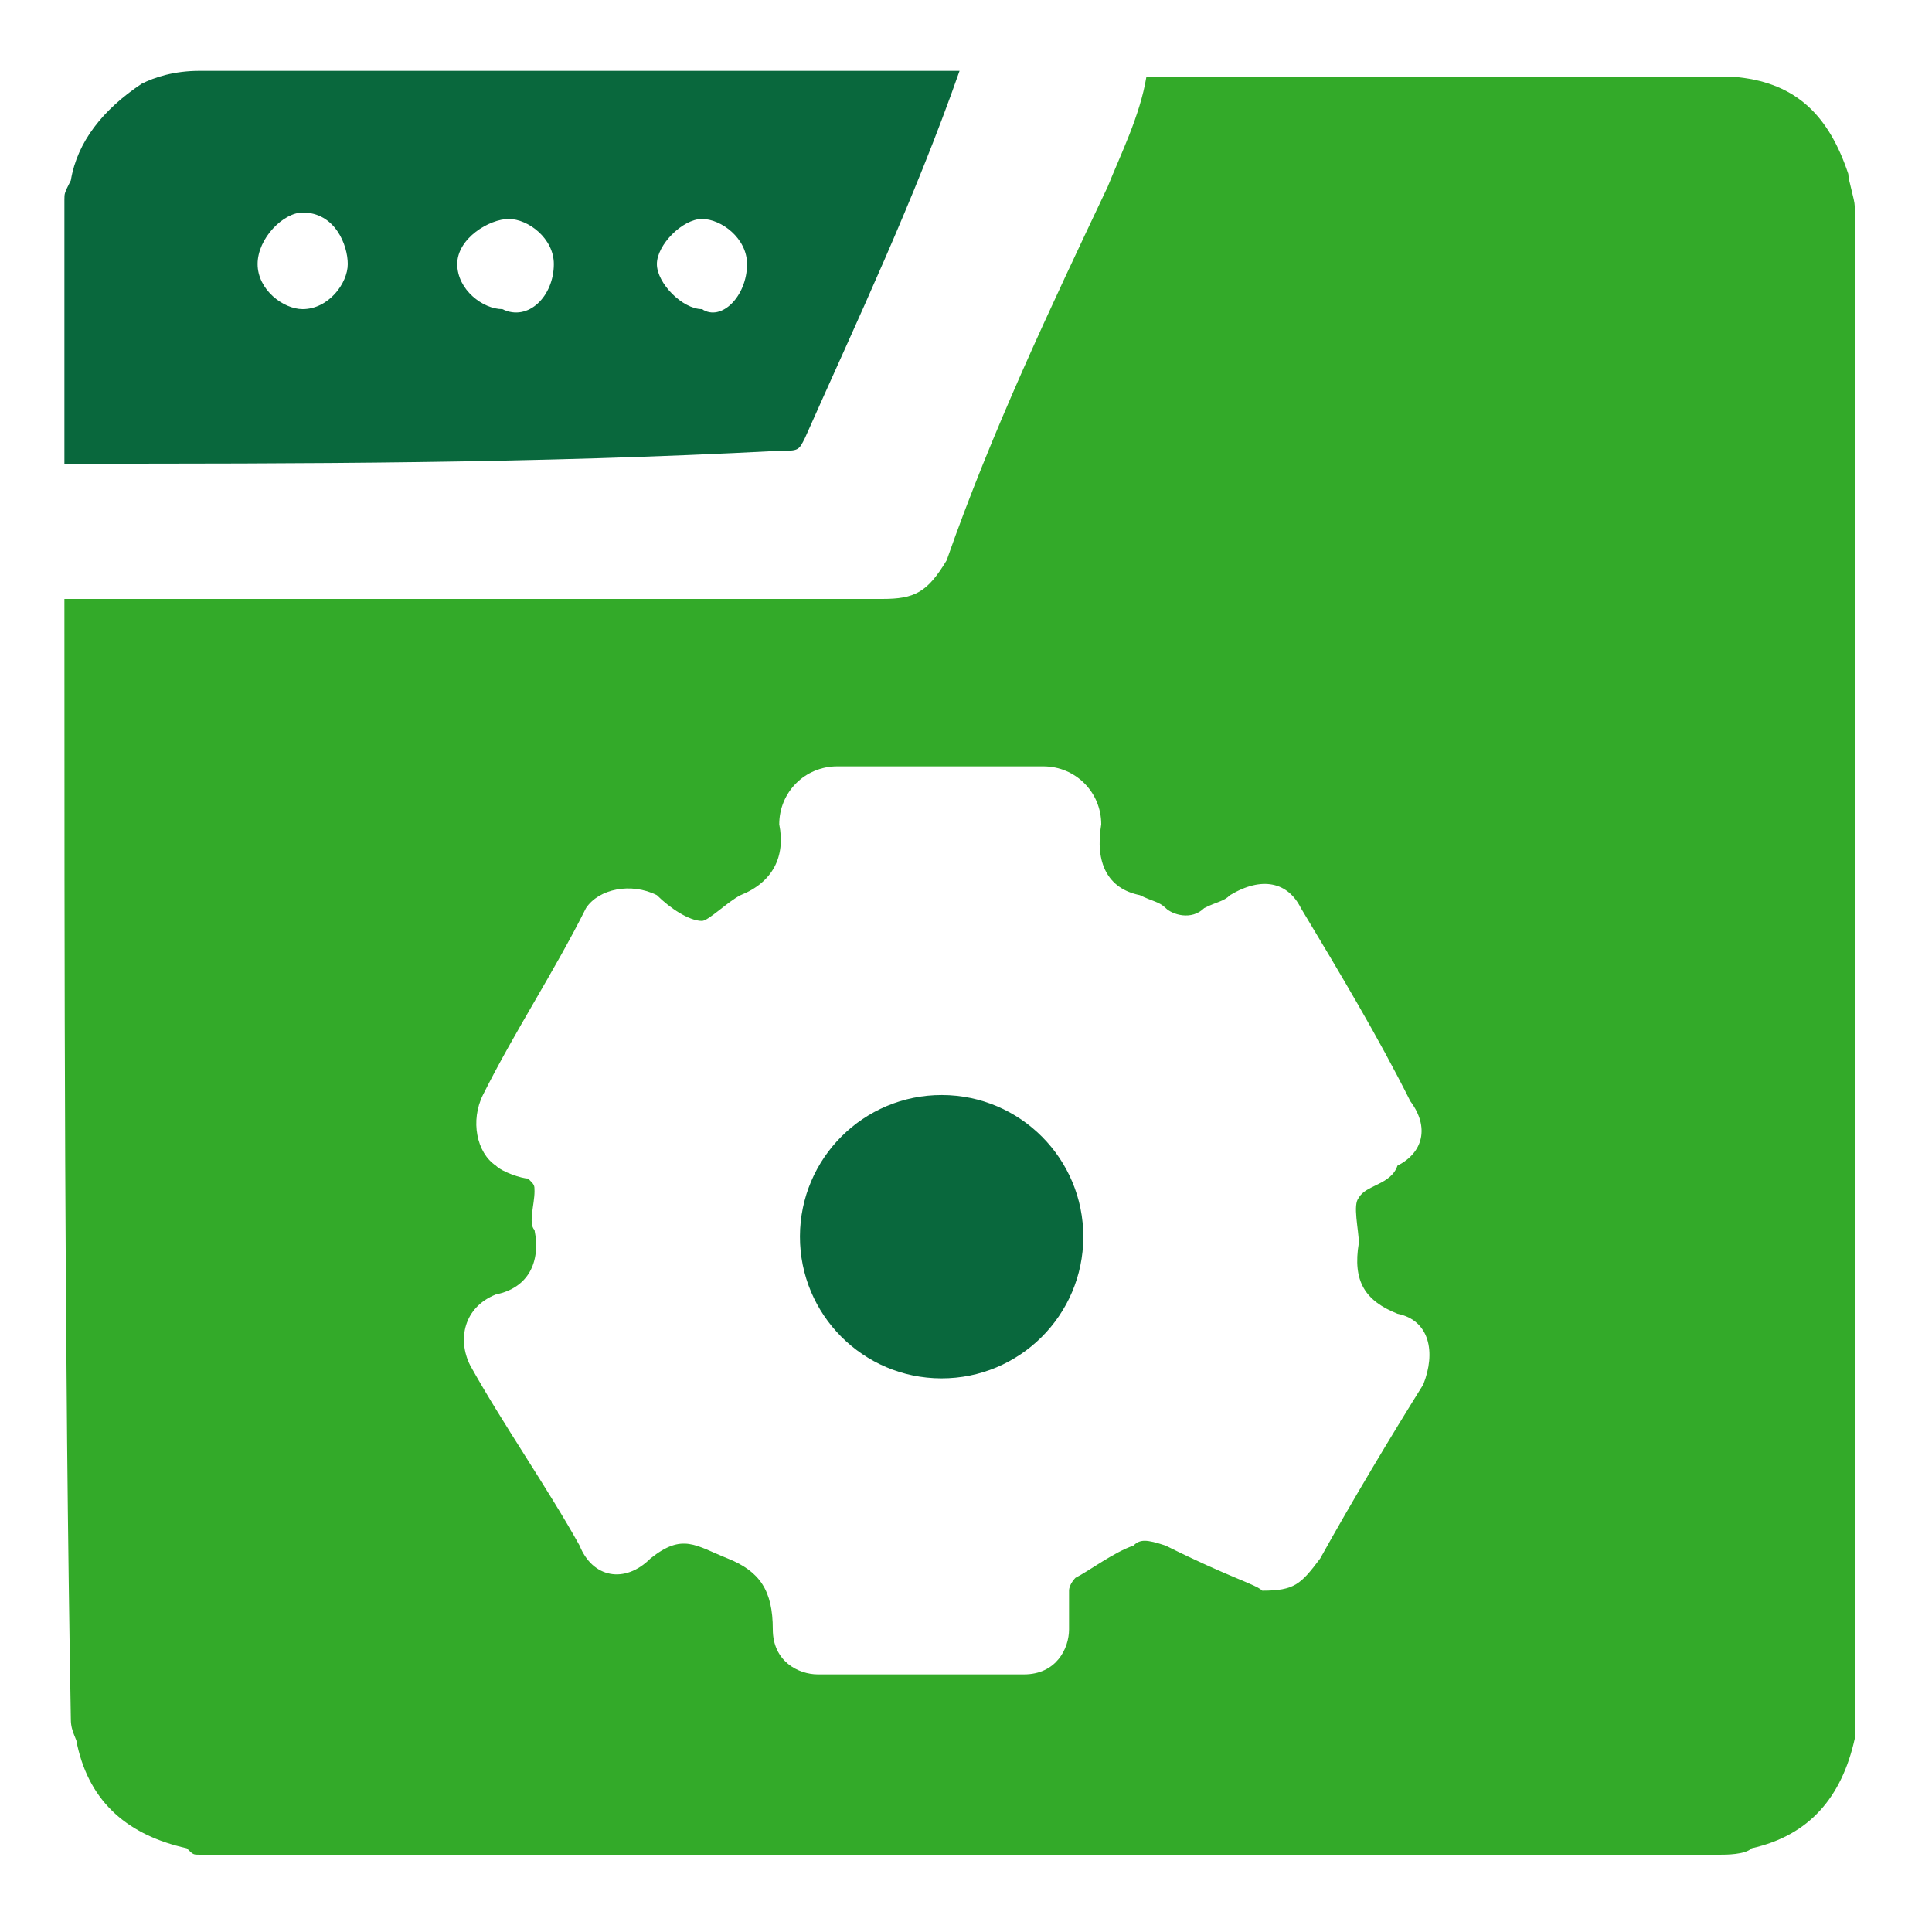
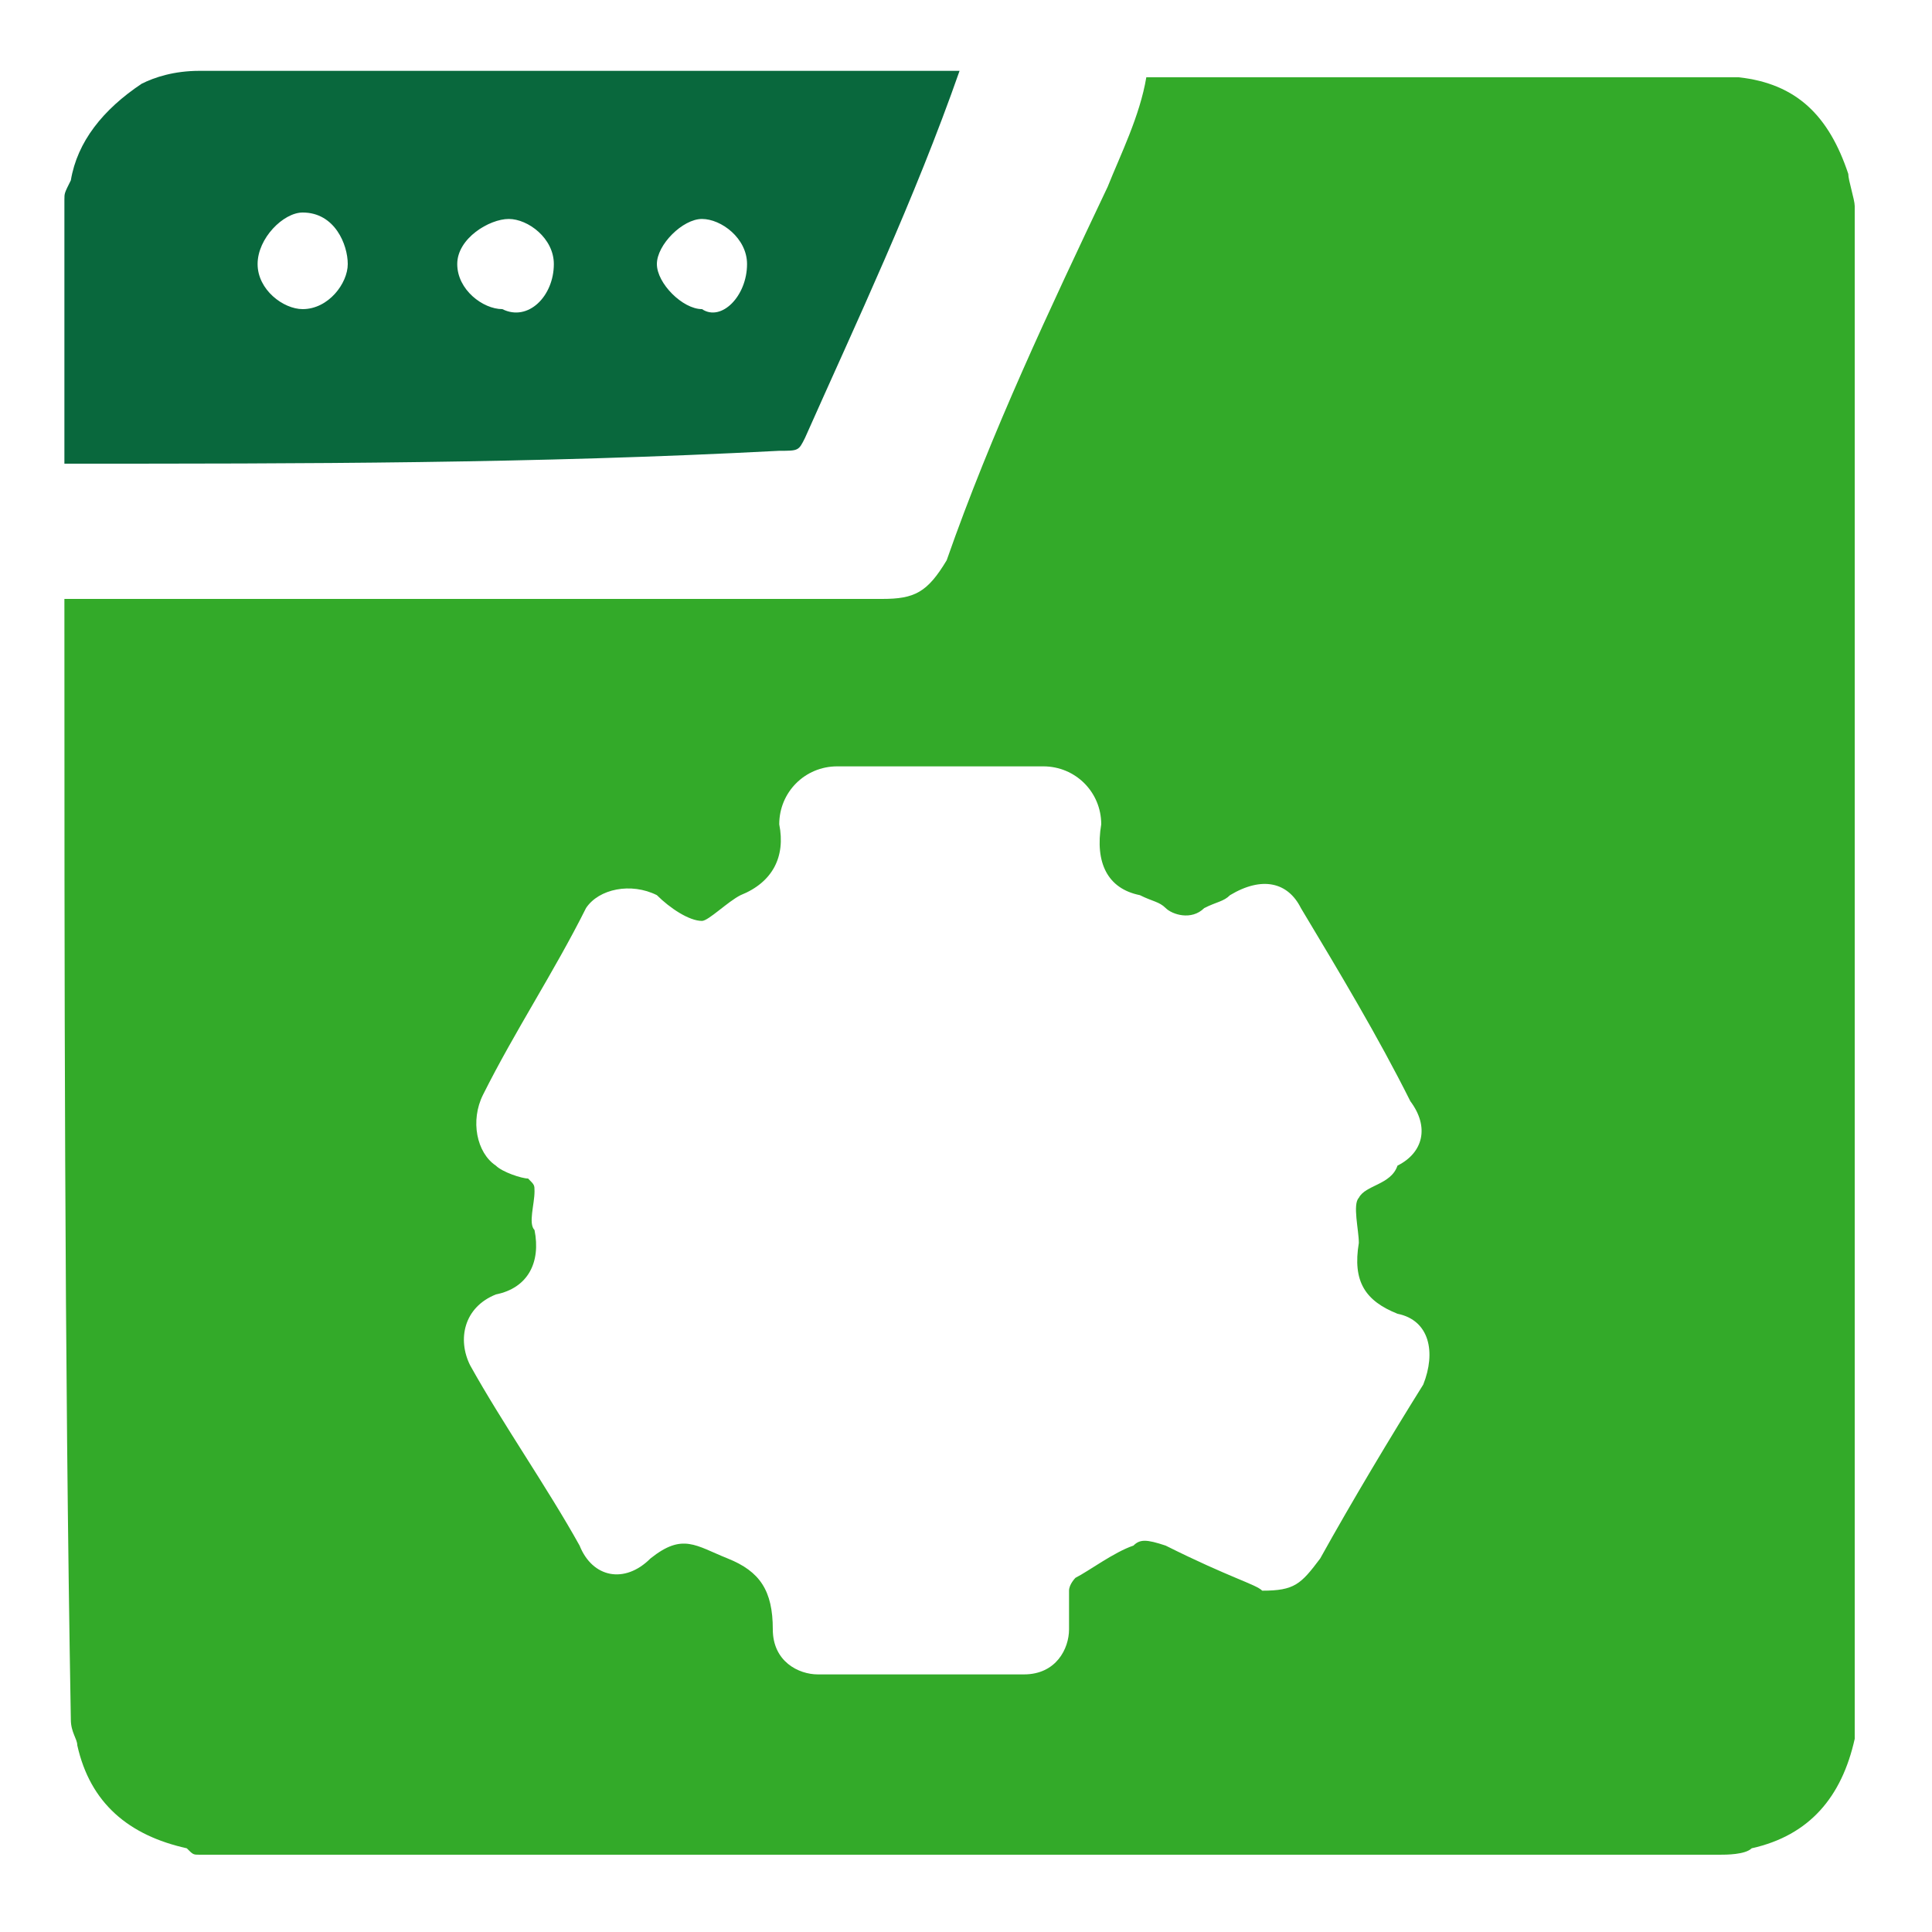
<svg xmlns="http://www.w3.org/2000/svg" version="1.1" id="Layer_1" x="0px" y="0px" viewBox="0 0 30 30" style="enable-background:new 0 0 30 30;" xml:space="preserve">
  <style type="text/css">
	.st0{fill:#FFCE00;}
	.st1{fill:#F96C03;}
	.st2{fill:#FFFFFF;}
	.st3{fill:#33AA29;}
	.st4{fill:#09683D;}
	.st5{fill:#13BDF7;}
	.st6{fill:#0A77E8;}
	.st7{fill:#B2F5FF;}
	.st8{fill:#00D4EA;}
	.st9{fill:#FF7518;}
	.st10{fill:#754C24;}
</style>
  <g>
    <g>
      <path class="st3" d="M28.8,3.2c0,7.8,0,15.8,0,23.6c0,0.1,0,0.1,0,0.2c-0.2,0.9-0.7,1.5-1.6,1.7c-0.1,0.1-0.4,0.1-0.5,0.1    c-7.8,0-15.8,0-23.6,0c-0.1,0-0.1,0-0.2-0.1c-0.9-0.2-1.5-0.7-1.7-1.6c0-0.1-0.1-0.2-0.1-0.4C1,21,1,15.1,1,9.3    c4.2,0,8.4,0,12.7,0c0.5,0,0.7-0.1,1-0.6c0.7-2,1.6-3.9,2.5-5.8c0.2-0.5,0.5-1.1,0.6-1.7c3,0,6.1,0,9.1,0H27    c0.9,0.1,1.4,0.6,1.7,1.5C28.7,2.8,28.8,3.1,28.8,3.2z M19.6,24.7c0.5,0,0.6-0.1,0.9-0.5c0.5-0.9,1.1-1.9,1.6-2.7    c0.2-0.5,0.1-1-0.4-1.1c-0.5-0.2-0.7-0.5-0.6-1.1c0-0.2-0.1-0.6,0-0.7c0.1-0.2,0.5-0.2,0.6-0.5c0.4-0.2,0.5-0.6,0.2-1    c-0.5-1-1.1-2-1.7-3c-0.2-0.4-0.6-0.5-1.1-0.2c-0.1,0.1-0.2,0.1-0.4,0.2c-0.2,0.2-0.5,0.1-0.6,0c-0.1-0.1-0.2-0.1-0.4-0.2    c-0.5-0.1-0.7-0.5-0.6-1.1c0-0.5-0.4-0.9-0.9-0.9c-1.1,0-2.1,0-3.2,0c-0.5,0-0.9,0.4-0.9,0.9c0.1,0.5-0.1,0.9-0.6,1.1    c-0.2,0.1-0.5,0.4-0.6,0.4c-0.2,0-0.5-0.2-0.7-0.4c-0.4-0.2-0.9-0.1-1.1,0.2c-0.5,1-1.1,1.9-1.6,2.9c-0.2,0.4-0.1,0.9,0.2,1.1    c0.1,0.1,0.4,0.2,0.5,0.2c0.1,0.1,0.1,0.1,0.1,0.2c0,0.2-0.1,0.5,0,0.6c0.1,0.5-0.1,0.9-0.6,1c-0.5,0.2-0.6,0.7-0.4,1.1    C7.8,22.1,8.5,23.1,9,24c0.2,0.5,0.7,0.6,1.1,0.2c0.5-0.4,0.7-0.2,1.2,0c0.5,0.2,0.7,0.5,0.7,1.1c0,0.5,0.4,0.7,0.7,0.7    c1.1,0,2.2,0,3.2,0c0.5,0,0.7-0.4,0.7-0.7c0-0.2,0-0.4,0-0.6c0-0.1,0.1-0.2,0.1-0.2c0.2-0.1,0.6-0.4,0.9-0.5    c0.1-0.1,0.2-0.1,0.5,0C19.1,24.5,19.5,24.6,19.6,24.7z" />
      <path class="st4" d="M1,7.2c0-1.4,0-2.7,0-4.1C1,3,1,3,1.1,2.8c0.1-0.6,0.5-1.1,1.1-1.5c0.2-0.1,0.5-0.2,0.9-0.2c4,0,8,0,11.8,0    c-0.7,2-1.6,3.9-2.4,5.7c-0.1,0.2-0.1,0.2-0.4,0.2C8.3,7.2,4.7,7.2,1,7.2z M4.7,3.3C4.4,3.3,4,3.7,4,4.1s0.4,0.7,0.7,0.7    c0.4,0,0.7-0.4,0.7-0.7S5.2,3.3,4.7,3.3z M8.6,4.1c0-0.4-0.4-0.7-0.7-0.7S7.1,3.7,7.1,4.1s0.4,0.7,0.7,0.7C8.2,5,8.6,4.6,8.6,4.1z     M11.6,4.1c0-0.4-0.4-0.7-0.7-0.7s-0.7,0.4-0.7,0.7s0.4,0.7,0.7,0.7C11.2,5,11.6,4.6,11.6,4.1z" />
    </g>
-     <ellipse transform="matrix(2.415398e-03 -1 1 2.415398e-03 -4.614 33.857)" class="st4" cx="14.7" cy="19.2" rx="2.2" ry="2.2" />
  </g>
</svg>